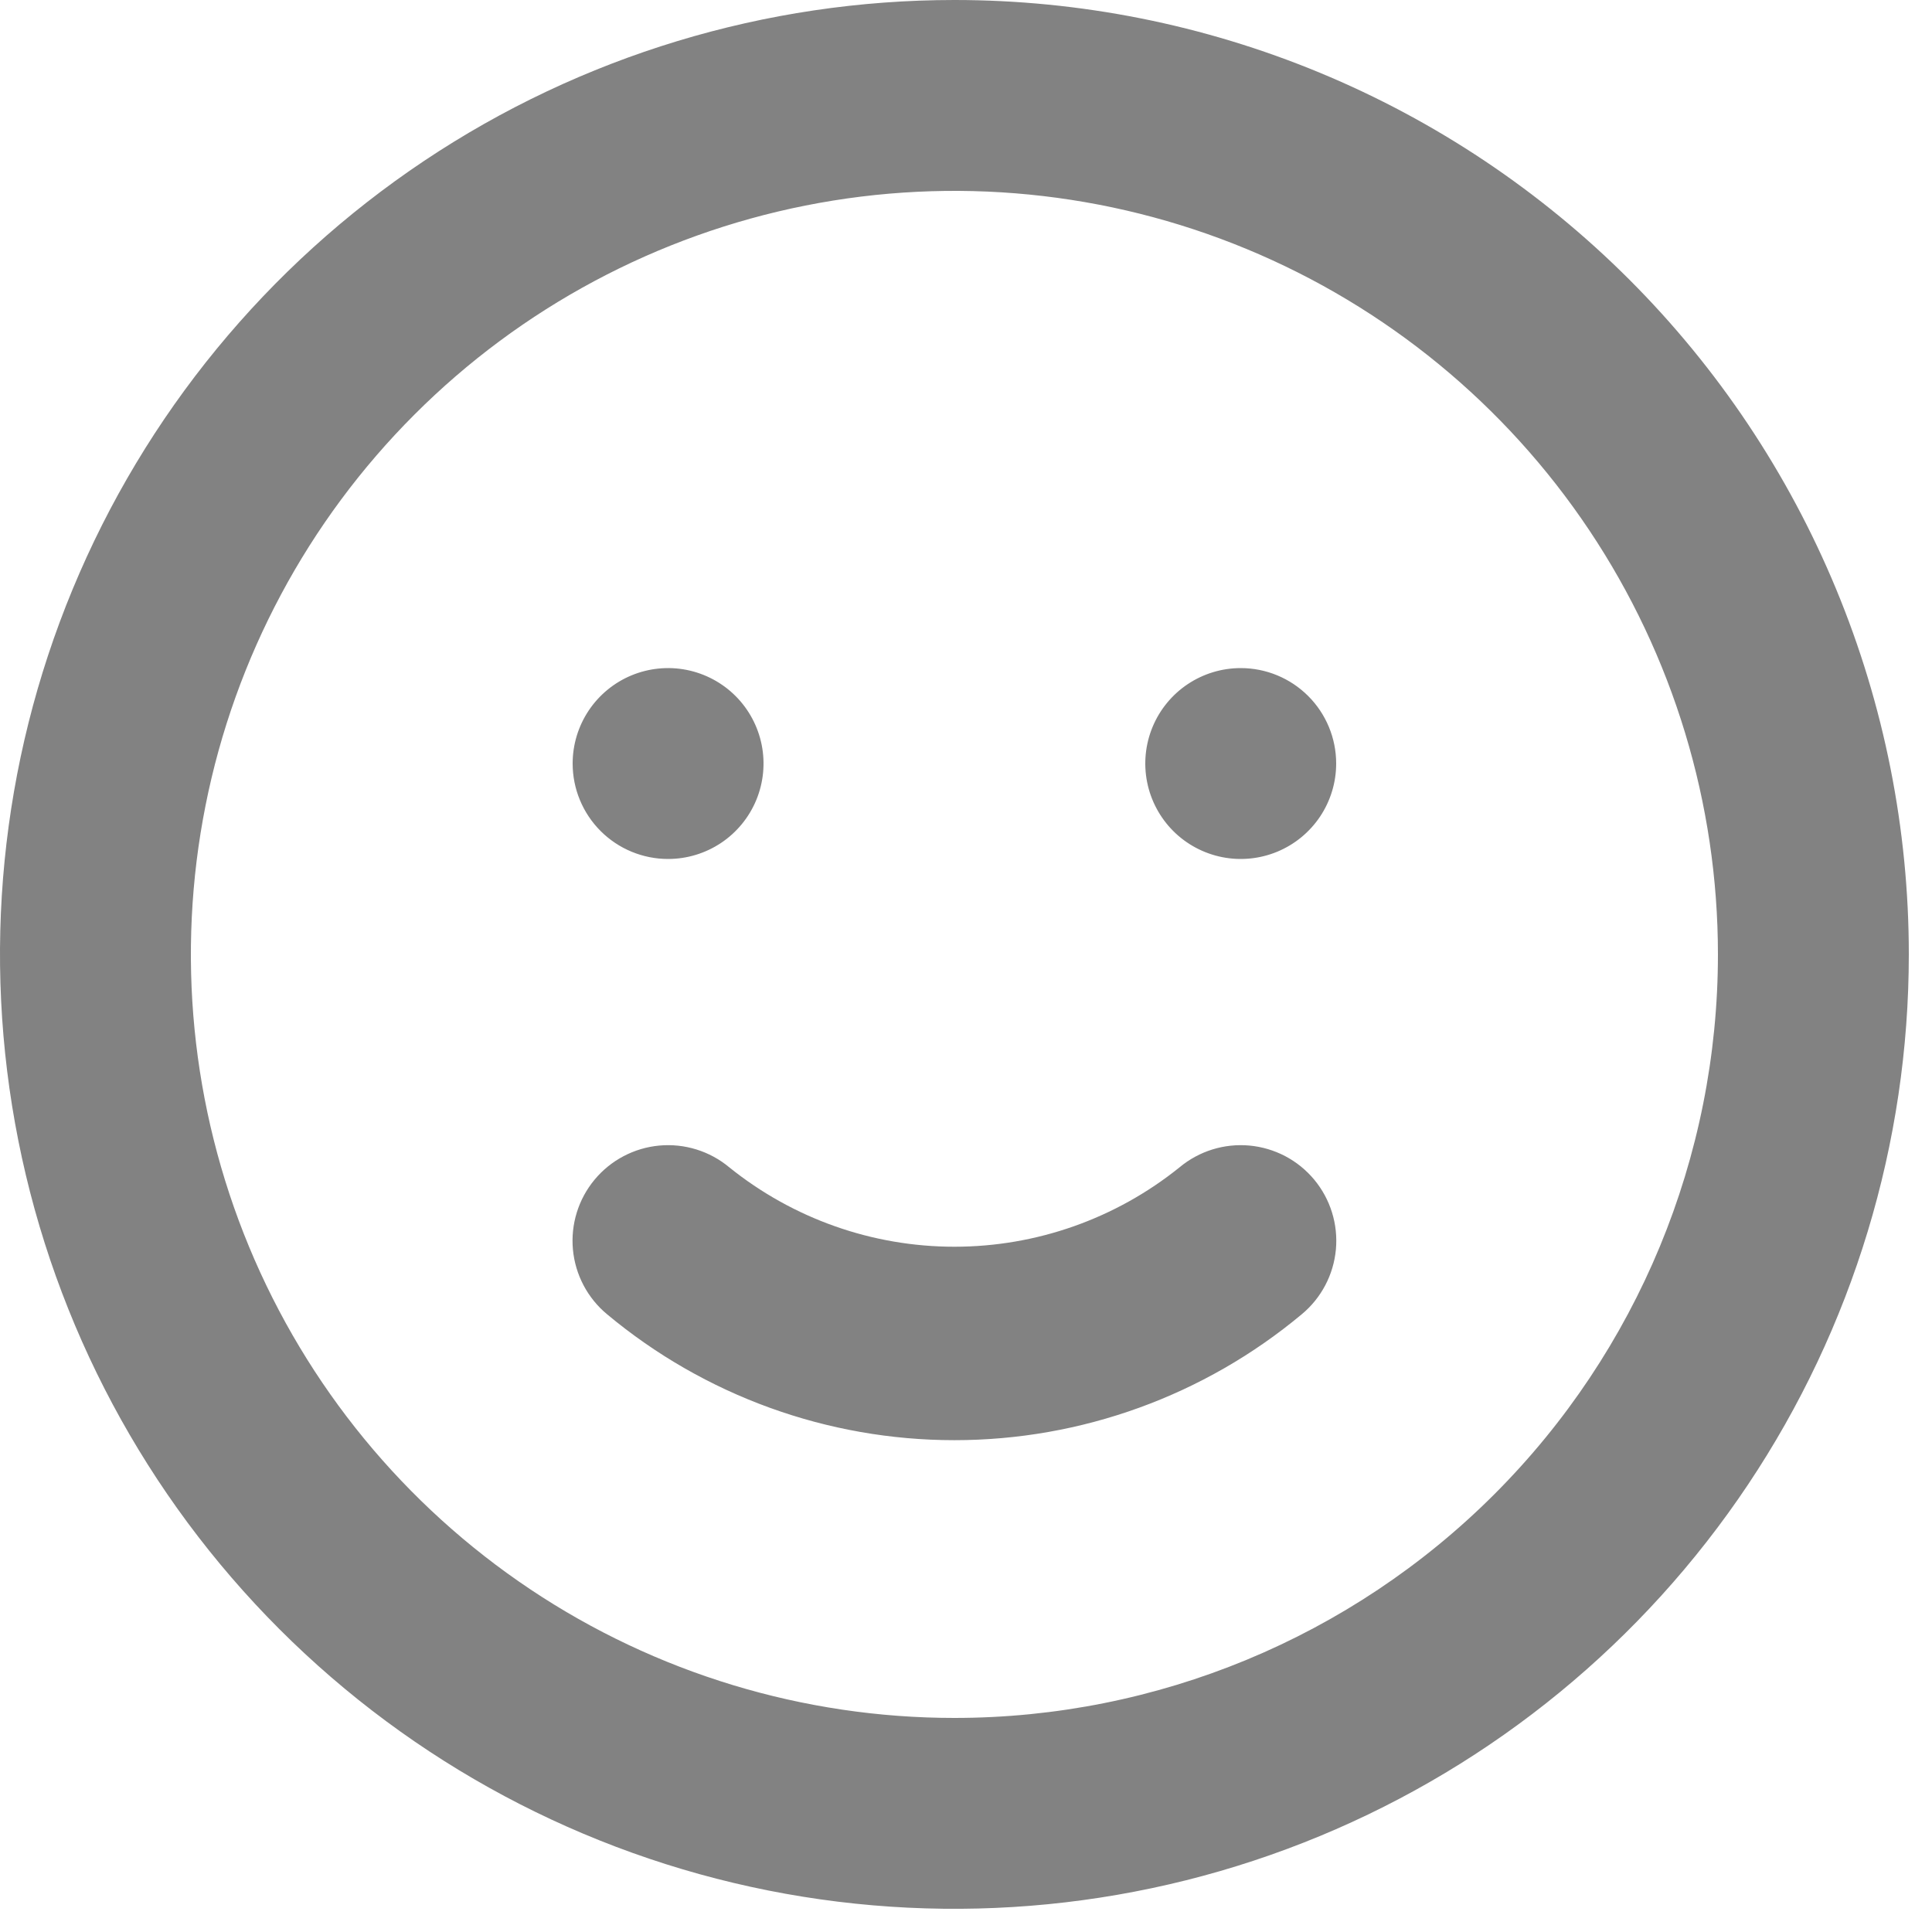
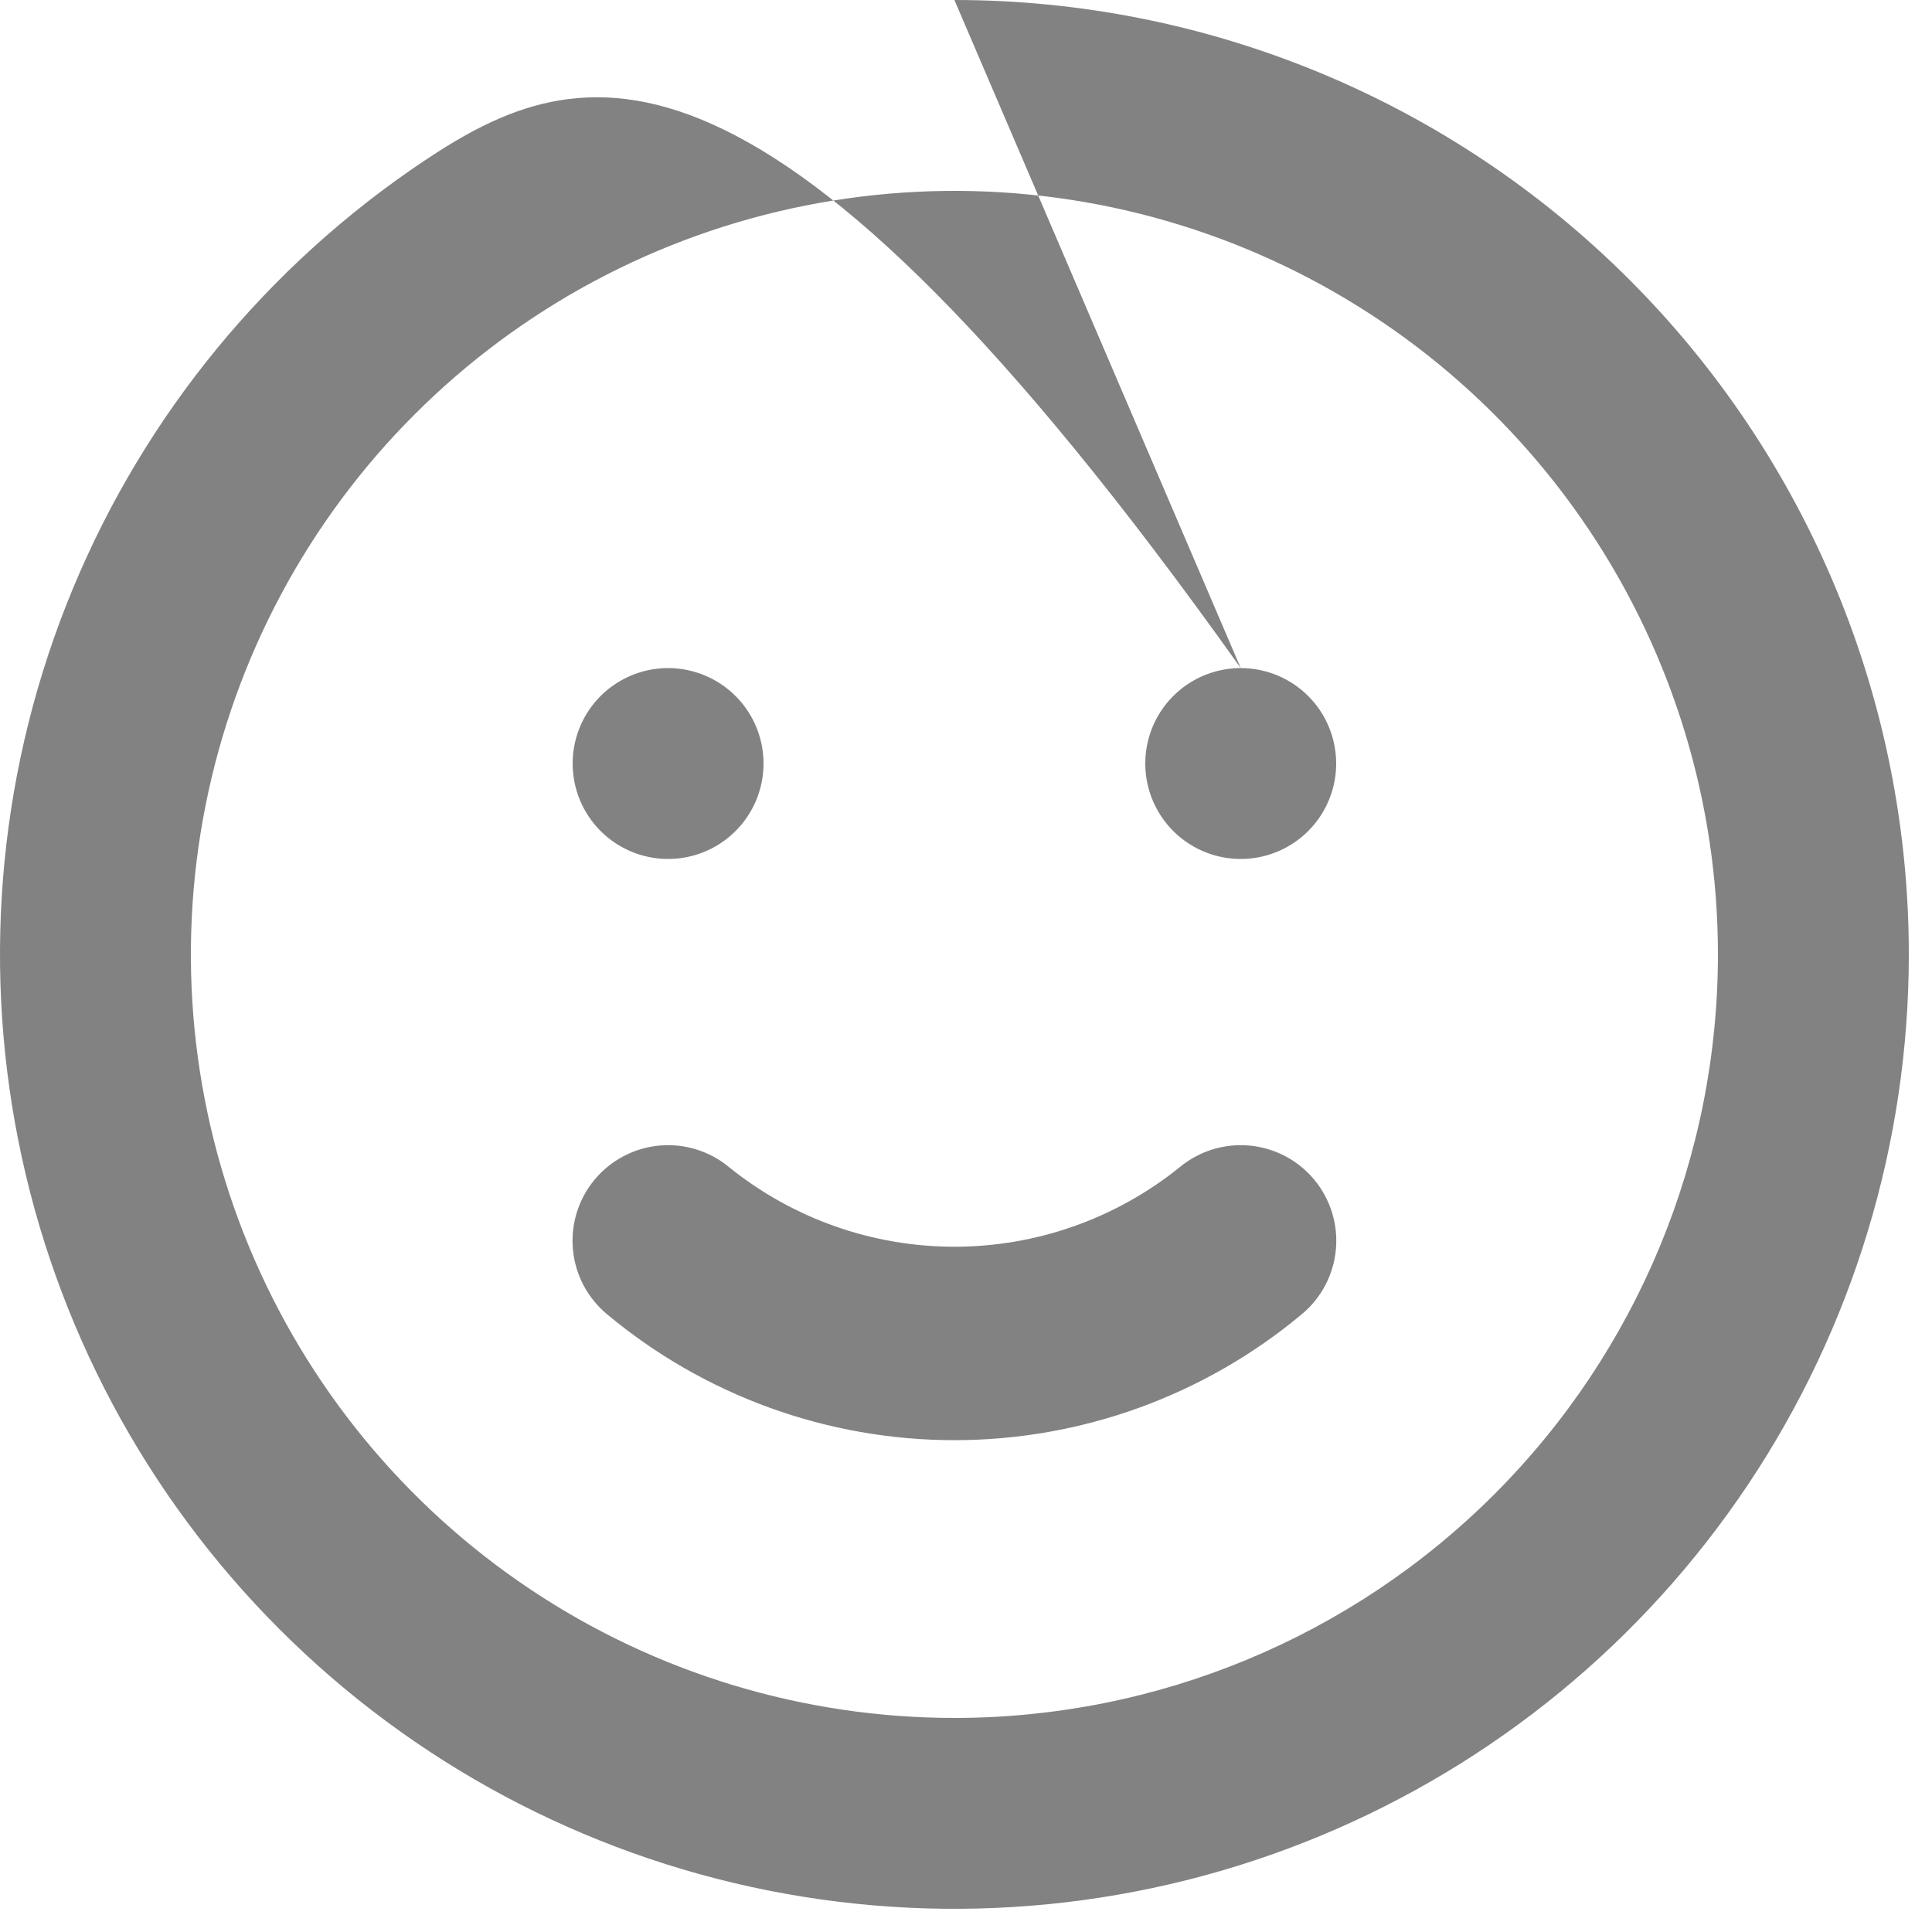
<svg xmlns="http://www.w3.org/2000/svg" width="100%" height="100%" viewBox="0 0 77 77" version="1.1" xml:space="preserve" style="fill-rule:evenodd;clip-rule:evenodd;stroke-linejoin:round;stroke-miterlimit:2;">
  <g transform="matrix(1.001,0,0,1.001,1.40483e-07,-2.30326e-05)">
-     <path d="M46.968,46.474C44.428,48.522 41.263,49.639 38,49.639C34.737,49.639 31.572,48.522 29.032,46.474C28.256,45.829 27.256,45.519 26.251,45.611C25.246,45.704 24.319,46.192 23.674,46.968C23.029,47.744 22.719,48.744 22.811,49.749C22.904,50.754 23.392,51.681 24.168,52.326C28.049,55.566 32.944,57.341 38,57.341C43.056,57.341 47.951,55.566 51.832,52.326C52.608,51.681 53.096,50.754 53.189,49.749C53.281,48.744 52.971,47.744 52.326,46.968C52.007,46.584 51.615,46.266 51.173,46.033C50.73,45.801 50.247,45.657 49.749,45.611C48.744,45.519 47.744,45.829 46.968,46.474ZM26.6,34.2C27.352,34.2 28.086,33.977 28.711,33.56C29.336,33.142 29.823,32.549 30.111,31.854C30.398,31.16 30.474,30.396 30.327,29.659C30.18,28.922 29.818,28.244 29.287,27.713C28.756,27.182 28.078,26.82 27.341,26.673C26.604,26.526 25.84,26.602 25.146,26.889C24.451,27.177 23.858,27.664 23.44,28.289C23.023,28.914 22.8,29.648 22.8,30.4C22.8,31.408 23.2,32.374 23.913,33.087C24.626,33.8 25.592,34.2 26.6,34.2ZM49.4,26.6C48.648,26.6 47.914,26.823 47.289,27.24C46.664,27.658 46.177,28.251 45.889,28.946C45.602,29.64 45.526,30.404 45.673,31.141C45.82,31.878 46.182,32.556 46.713,33.087C47.244,33.618 47.922,33.98 48.659,34.127C49.396,34.274 50.16,34.198 50.854,33.911C51.549,33.623 52.142,33.136 52.56,32.511C52.977,31.886 53.2,31.152 53.2,30.4C53.2,29.392 52.8,28.426 52.087,27.713C51.374,27 50.408,26.6 49.4,26.6ZM38,0C30.484,0 23.137,2.229 16.888,6.404C10.639,10.58 5.769,16.514 2.893,23.458C0.016,30.402 -0.736,38.042 0.73,45.413C2.196,52.785 5.816,59.556 11.13,64.87C16.444,70.184 23.215,73.804 30.587,75.27C37.958,76.736 45.598,75.984 52.542,73.107C59.486,70.231 65.42,65.361 69.596,59.112C73.771,52.863 76,45.516 76,38C76,33.01 75.017,28.068 73.107,23.458C71.198,18.848 68.399,14.659 64.87,11.13C61.341,7.601 57.152,4.802 52.542,2.893C47.932,0.983 42.99,0 38,0ZM38,68.4C31.987,68.4 26.11,66.617 21.111,63.277C16.111,59.936 12.215,55.188 9.914,49.634C7.613,44.079 7.011,37.966 8.184,32.069C9.357,26.172 12.252,20.755 16.504,16.504C20.755,12.252 26.172,9.357 32.069,8.184C37.966,7.011 44.079,7.613 49.634,9.914C55.188,12.215 59.936,16.111 63.277,21.111C66.617,26.11 68.4,31.987 68.4,38C68.4,46.063 65.197,53.795 59.496,59.496C53.795,65.197 46.063,68.4 38,68.4Z" style="fill:rgb(130,130,130);fill-rule:nonzero;" />
+     <path d="M46.968,46.474C44.428,48.522 41.263,49.639 38,49.639C34.737,49.639 31.572,48.522 29.032,46.474C28.256,45.829 27.256,45.519 26.251,45.611C25.246,45.704 24.319,46.192 23.674,46.968C23.029,47.744 22.719,48.744 22.811,49.749C22.904,50.754 23.392,51.681 24.168,52.326C28.049,55.566 32.944,57.341 38,57.341C43.056,57.341 47.951,55.566 51.832,52.326C52.608,51.681 53.096,50.754 53.189,49.749C53.281,48.744 52.971,47.744 52.326,46.968C52.007,46.584 51.615,46.266 51.173,46.033C50.73,45.801 50.247,45.657 49.749,45.611C48.744,45.519 47.744,45.829 46.968,46.474ZM26.6,34.2C27.352,34.2 28.086,33.977 28.711,33.56C29.336,33.142 29.823,32.549 30.111,31.854C30.398,31.16 30.474,30.396 30.327,29.659C30.18,28.922 29.818,28.244 29.287,27.713C28.756,27.182 28.078,26.82 27.341,26.673C26.604,26.526 25.84,26.602 25.146,26.889C24.451,27.177 23.858,27.664 23.44,28.289C23.023,28.914 22.8,29.648 22.8,30.4C22.8,31.408 23.2,32.374 23.913,33.087C24.626,33.8 25.592,34.2 26.6,34.2ZM49.4,26.6C48.648,26.6 47.914,26.823 47.289,27.24C46.664,27.658 46.177,28.251 45.889,28.946C45.602,29.64 45.526,30.404 45.673,31.141C45.82,31.878 46.182,32.556 46.713,33.087C47.244,33.618 47.922,33.98 48.659,34.127C49.396,34.274 50.16,34.198 50.854,33.911C51.549,33.623 52.142,33.136 52.56,32.511C52.977,31.886 53.2,31.152 53.2,30.4C53.2,29.392 52.8,28.426 52.087,27.713C51.374,27 50.408,26.6 49.4,26.6ZC30.484,0 23.137,2.229 16.888,6.404C10.639,10.58 5.769,16.514 2.893,23.458C0.016,30.402 -0.736,38.042 0.73,45.413C2.196,52.785 5.816,59.556 11.13,64.87C16.444,70.184 23.215,73.804 30.587,75.27C37.958,76.736 45.598,75.984 52.542,73.107C59.486,70.231 65.42,65.361 69.596,59.112C73.771,52.863 76,45.516 76,38C76,33.01 75.017,28.068 73.107,23.458C71.198,18.848 68.399,14.659 64.87,11.13C61.341,7.601 57.152,4.802 52.542,2.893C47.932,0.983 42.99,0 38,0ZM38,68.4C31.987,68.4 26.11,66.617 21.111,63.277C16.111,59.936 12.215,55.188 9.914,49.634C7.613,44.079 7.011,37.966 8.184,32.069C9.357,26.172 12.252,20.755 16.504,16.504C20.755,12.252 26.172,9.357 32.069,8.184C37.966,7.011 44.079,7.613 49.634,9.914C55.188,12.215 59.936,16.111 63.277,21.111C66.617,26.11 68.4,31.987 68.4,38C68.4,46.063 65.197,53.795 59.496,59.496C53.795,65.197 46.063,68.4 38,68.4Z" style="fill:rgb(130,130,130);fill-rule:nonzero;" />
  </g>
</svg>